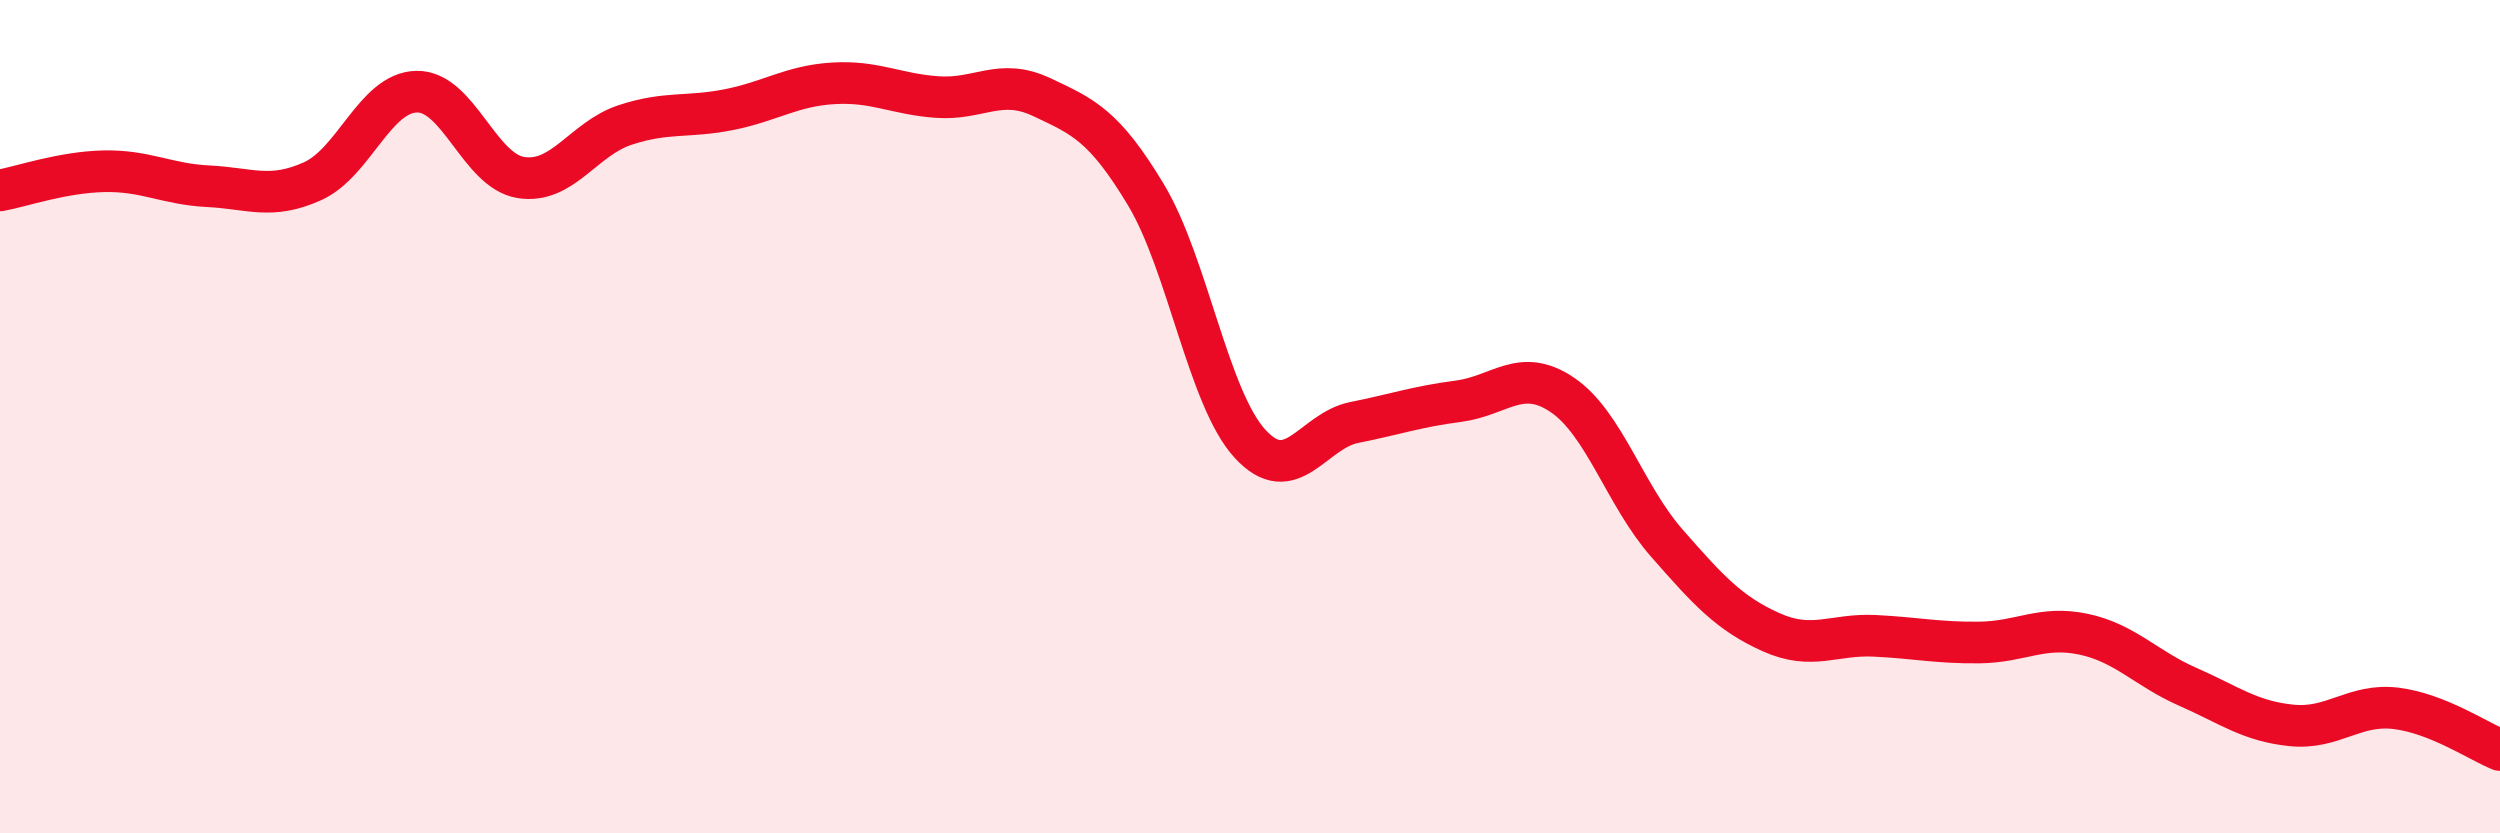
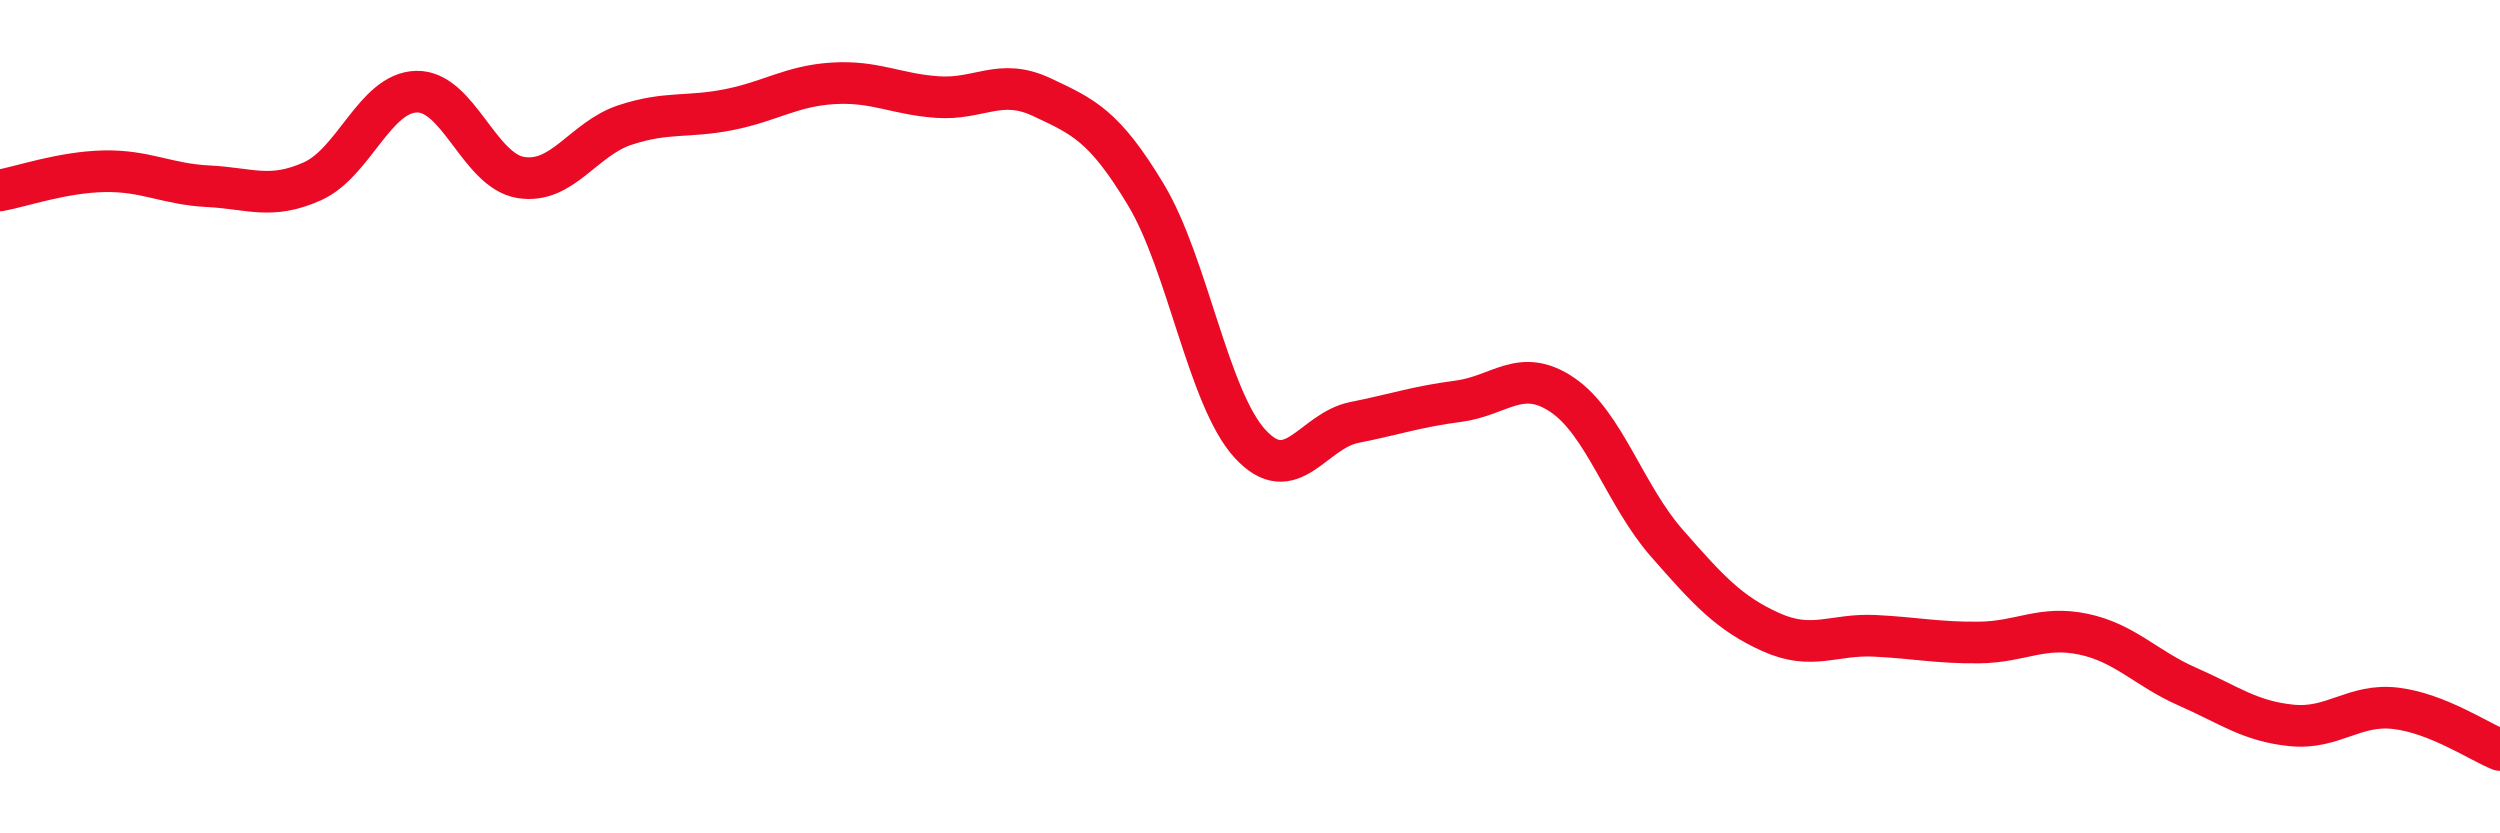
<svg xmlns="http://www.w3.org/2000/svg" width="60" height="20" viewBox="0 0 60 20">
-   <path d="M 0,4.57 C 0.5,4.48 1.5,4.13 2.5,4.11 C 3.5,4.09 4,4.42 5,4.47 C 6,4.52 6.5,4.8 7.5,4.35 C 8.5,3.9 9,2.22 10,2.2 C 11,2.18 11.5,4.1 12.5,4.26 C 13.5,4.42 14,3.33 15,3 C 16,2.67 16.5,2.83 17.5,2.63 C 18.5,2.43 19,2.06 20,2 C 21,1.94 21.5,2.26 22.5,2.33 C 23.5,2.4 24,1.86 25,2.33 C 26,2.8 26.5,3.01 27.5,4.67 C 28.5,6.33 29,9.56 30,10.65 C 31,11.74 31.5,10.34 32.5,10.14 C 33.5,9.94 34,9.76 35,9.63 C 36,9.5 36.5,8.8 37.5,9.48 C 38.5,10.16 39,11.89 40,13.03 C 41,14.17 41.5,14.72 42.5,15.17 C 43.5,15.62 44,15.21 45,15.26 C 46,15.31 46.5,15.43 47.5,15.42 C 48.5,15.41 49,15.01 50,15.22 C 51,15.43 51.5,16.04 52.5,16.48 C 53.5,16.92 54,17.31 55,17.41 C 56,17.51 56.5,16.88 57.5,17 C 58.5,17.12 59.5,17.8 60,18L60 20L0 20Z" fill="#EB0A25" opacity="0.1" stroke-linecap="round" stroke-linejoin="round" />
  <path d="M 0,4.57 C 0.5,4.48 1.5,4.13 2.5,4.11 C 3.5,4.09 4,4.42 5,4.47 C 6,4.52 6.5,4.8 7.5,4.35 C 8.5,3.9 9,2.22 10,2.2 C 11,2.18 11.5,4.1 12.5,4.26 C 13.5,4.42 14,3.33 15,3 C 16,2.67 16.5,2.83 17.5,2.63 C 18.5,2.43 19,2.06 20,2 C 21,1.94 21.5,2.26 22.5,2.33 C 23.5,2.4 24,1.86 25,2.33 C 26,2.8 26.5,3.01 27.5,4.67 C 28.5,6.33 29,9.56 30,10.65 C 31,11.74 31.5,10.34 32.5,10.14 C 33.5,9.94 34,9.76 35,9.63 C 36,9.5 36.5,8.8 37.5,9.48 C 38.5,10.16 39,11.89 40,13.03 C 41,14.17 41.5,14.72 42.5,15.17 C 43.5,15.62 44,15.21 45,15.26 C 46,15.31 46.5,15.43 47.5,15.42 C 48.5,15.41 49,15.01 50,15.22 C 51,15.43 51.5,16.04 52.5,16.48 C 53.5,16.92 54,17.31 55,17.41 C 56,17.51 56.5,16.88 57.5,17 C 58.5,17.12 59.5,17.8 60,18" stroke="#EB0A25" stroke-width="1" fill="none" stroke-linecap="round" stroke-linejoin="round" />
</svg>